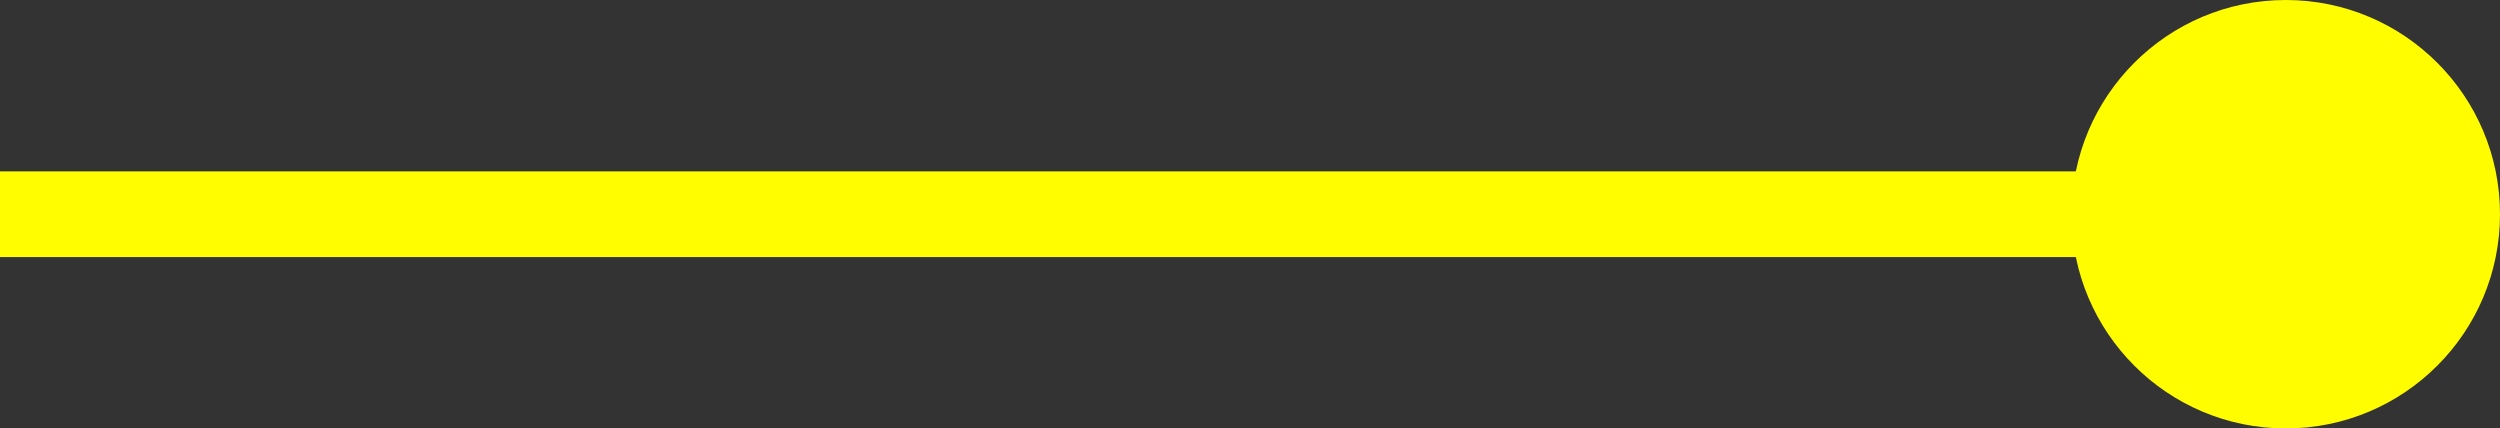
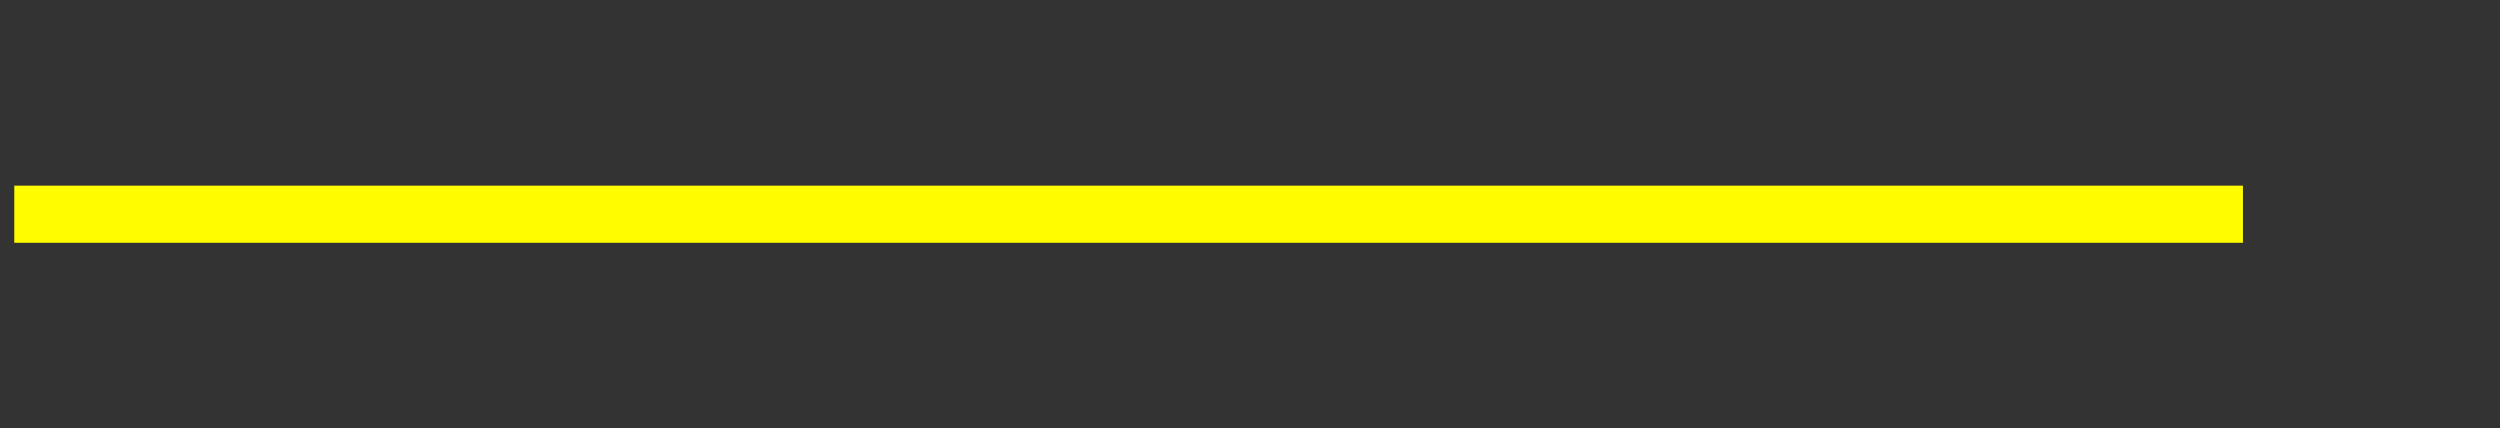
<svg xmlns="http://www.w3.org/2000/svg" width="87.527" height="15" viewBox="0 0 87.527 15">
  <rect x="0" y="0" width="87.527" height="15" fill="#333333" stroke="none" />
  <g fill="#fffd00" data-name="グループ 8633" transform="translate(-272.961 -303.31)">
-     <circle cx="7.5" cy="7.5" r="7.5" data-name="楕円形 10084" transform="translate(345.488 303.31)" />
    <path d="M351.488 311.81h-78.027v-2h78.027z" data-name="パス 107915" />
-     <path d="M351.988 312.31h-79.027v-3h79.027zm-78.027-1h77.027v-1h-77.027z" data-name="パス 107915 - アウトライン" />
  </g>
</svg>